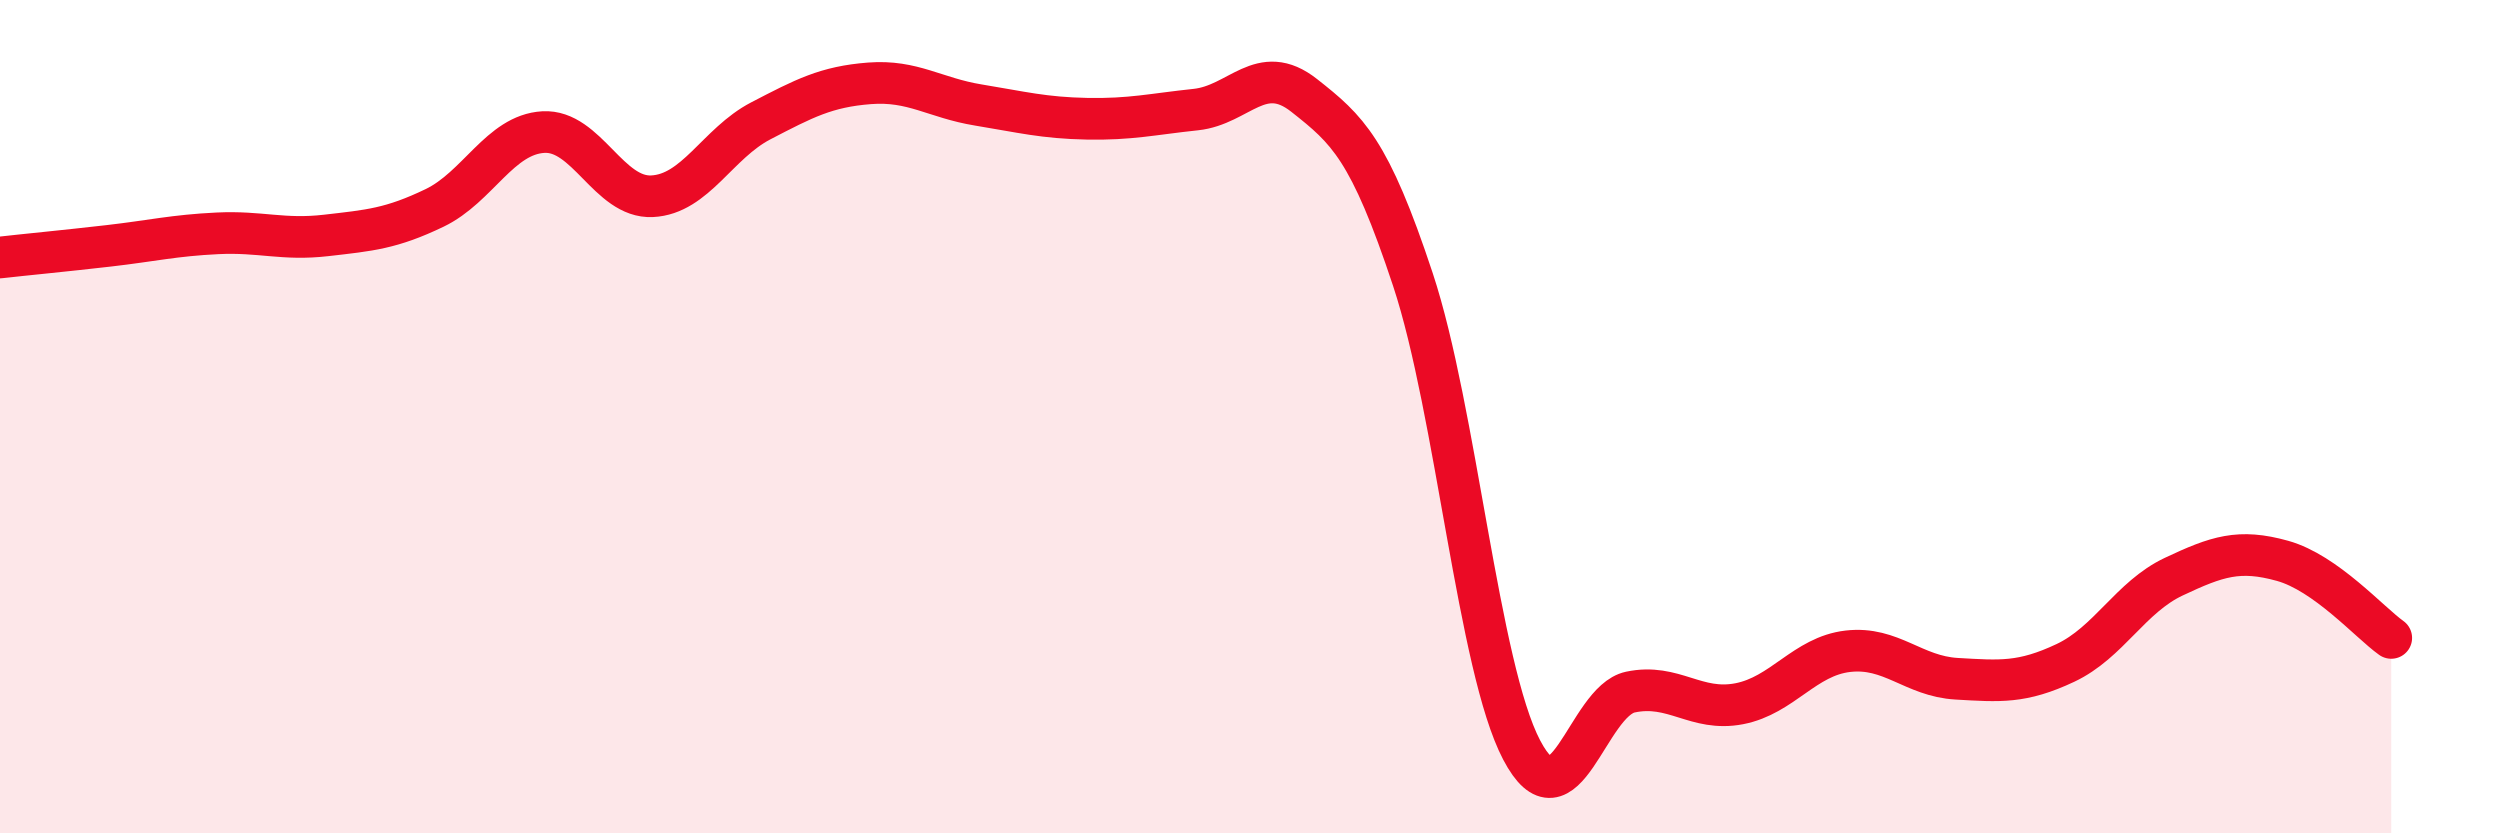
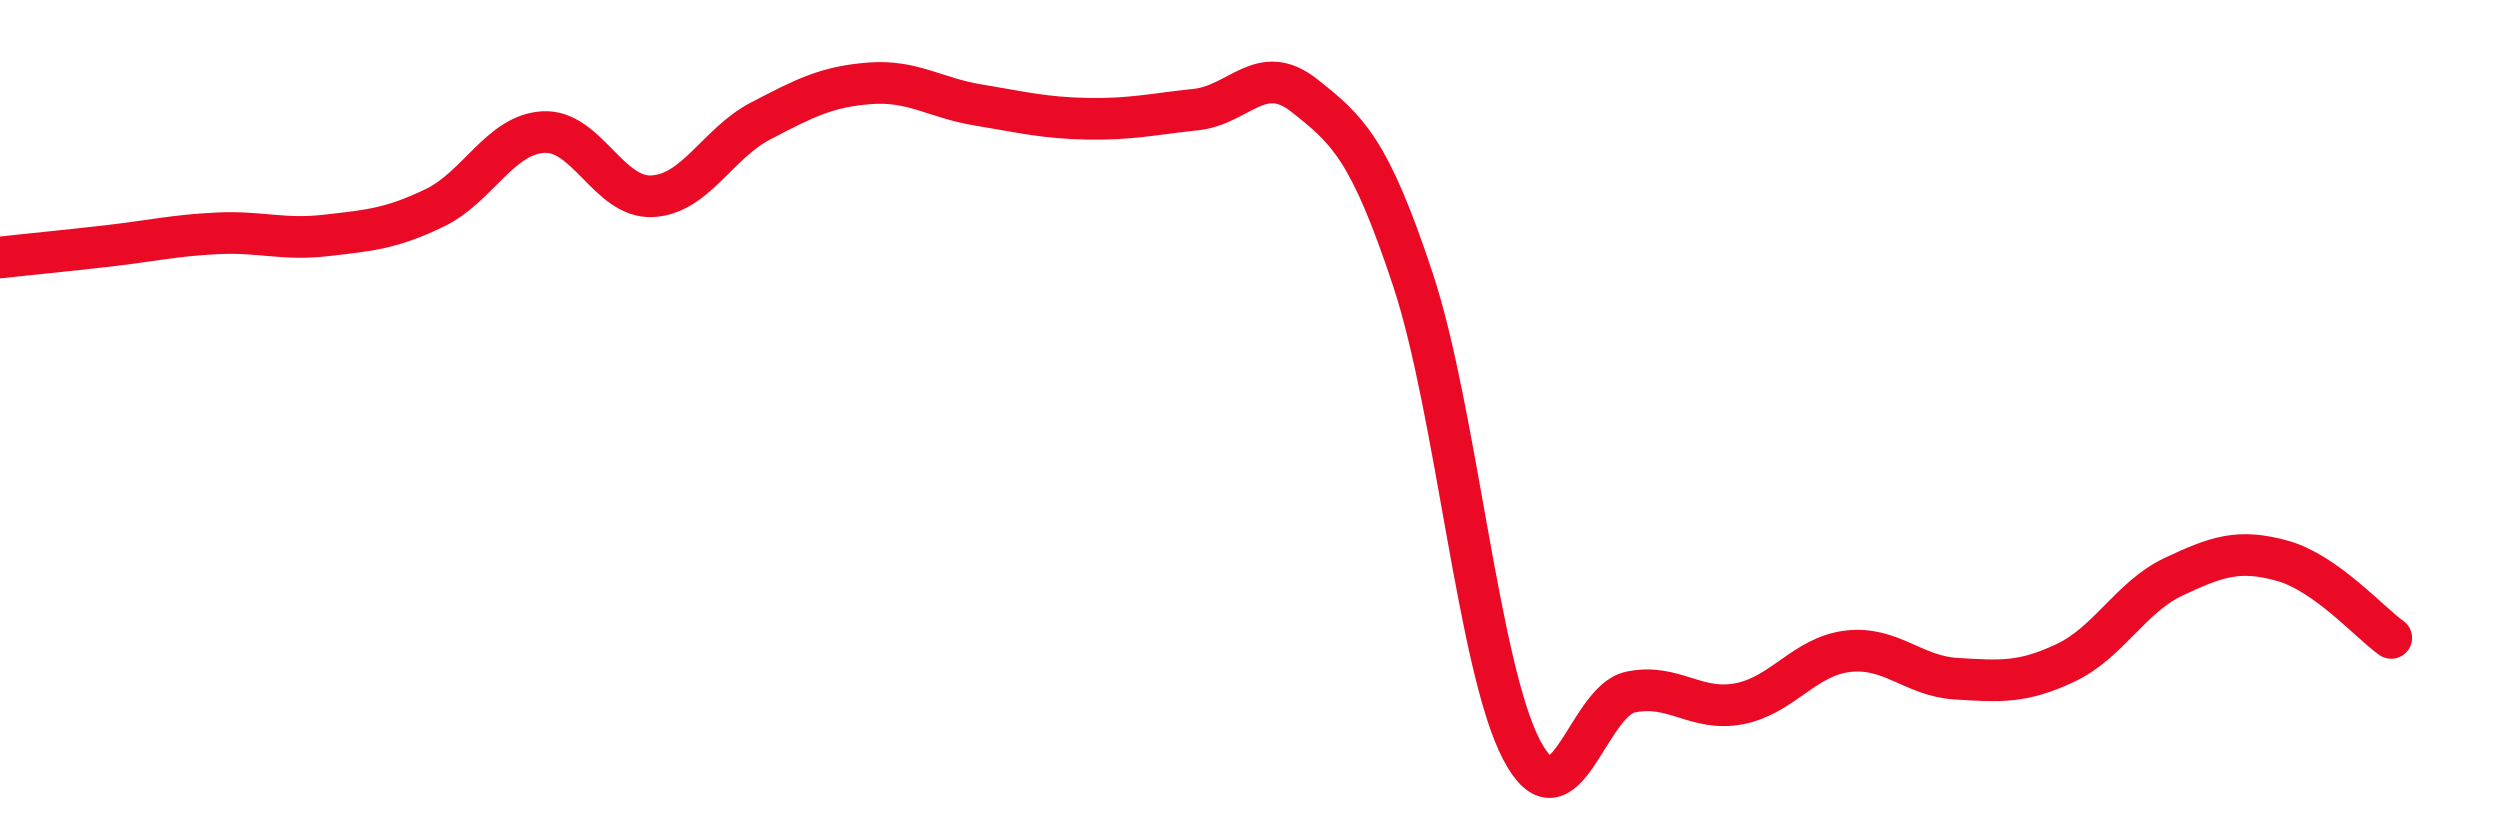
<svg xmlns="http://www.w3.org/2000/svg" width="60" height="20" viewBox="0 0 60 20">
-   <path d="M 0,6.18 C 0.52,6.12 1.57,6.02 2.61,5.9 C 3.65,5.78 4.18,5.65 5.22,5.6 C 6.26,5.55 6.79,5.77 7.83,5.65 C 8.87,5.53 9.39,5.49 10.43,4.99 C 11.47,4.49 12,3.23 13.04,3.17 C 14.08,3.11 14.61,4.76 15.65,4.71 C 16.69,4.66 17.22,3.44 18.26,2.9 C 19.3,2.36 19.83,2.08 20.87,2 C 21.91,1.92 22.44,2.35 23.48,2.52 C 24.52,2.69 25.05,2.83 26.09,2.85 C 27.13,2.87 27.66,2.74 28.7,2.63 C 29.74,2.52 30.26,1.47 31.3,2.29 C 32.34,3.11 32.87,3.57 33.91,6.71 C 34.95,9.85 35.48,16.02 36.52,18 C 37.56,19.98 38.09,16.83 39.13,16.61 C 40.17,16.39 40.7,17.09 41.74,16.89 C 42.78,16.69 43.31,15.75 44.35,15.63 C 45.39,15.51 45.92,16.23 46.96,16.29 C 48,16.35 48.53,16.4 49.57,15.91 C 50.61,15.42 51.13,14.33 52.17,13.84 C 53.21,13.35 53.74,13.17 54.78,13.46 C 55.82,13.75 56.87,14.94 57.39,15.31L57.39 20L0 20Z" fill="#EB0A25" opacity="0.1" stroke-linecap="round" stroke-linejoin="round" />
  <path d="M 0,6.18 C 0.52,6.12 1.57,6.02 2.61,5.9 C 3.65,5.78 4.18,5.65 5.22,5.6 C 6.26,5.55 6.79,5.77 7.83,5.65 C 8.87,5.53 9.39,5.49 10.43,4.99 C 11.47,4.49 12,3.23 13.04,3.17 C 14.08,3.11 14.61,4.76 15.65,4.71 C 16.69,4.66 17.22,3.44 18.26,2.9 C 19.3,2.36 19.83,2.08 20.87,2 C 21.91,1.92 22.44,2.35 23.48,2.52 C 24.52,2.69 25.05,2.83 26.09,2.85 C 27.13,2.87 27.66,2.74 28.7,2.63 C 29.74,2.52 30.26,1.47 31.3,2.29 C 32.34,3.11 32.87,3.57 33.91,6.71 C 34.95,9.85 35.48,16.02 36.52,18 C 37.56,19.98 38.09,16.83 39.13,16.61 C 40.17,16.39 40.7,17.09 41.74,16.89 C 42.78,16.69 43.31,15.75 44.35,15.63 C 45.39,15.51 45.92,16.23 46.96,16.29 C 48,16.35 48.53,16.4 49.57,15.91 C 50.61,15.42 51.13,14.33 52.17,13.84 C 53.21,13.35 53.74,13.17 54.78,13.46 C 55.82,13.75 56.87,14.94 57.39,15.31" stroke="#EB0A25" stroke-width="1" fill="none" stroke-linecap="round" stroke-linejoin="round" />
</svg>